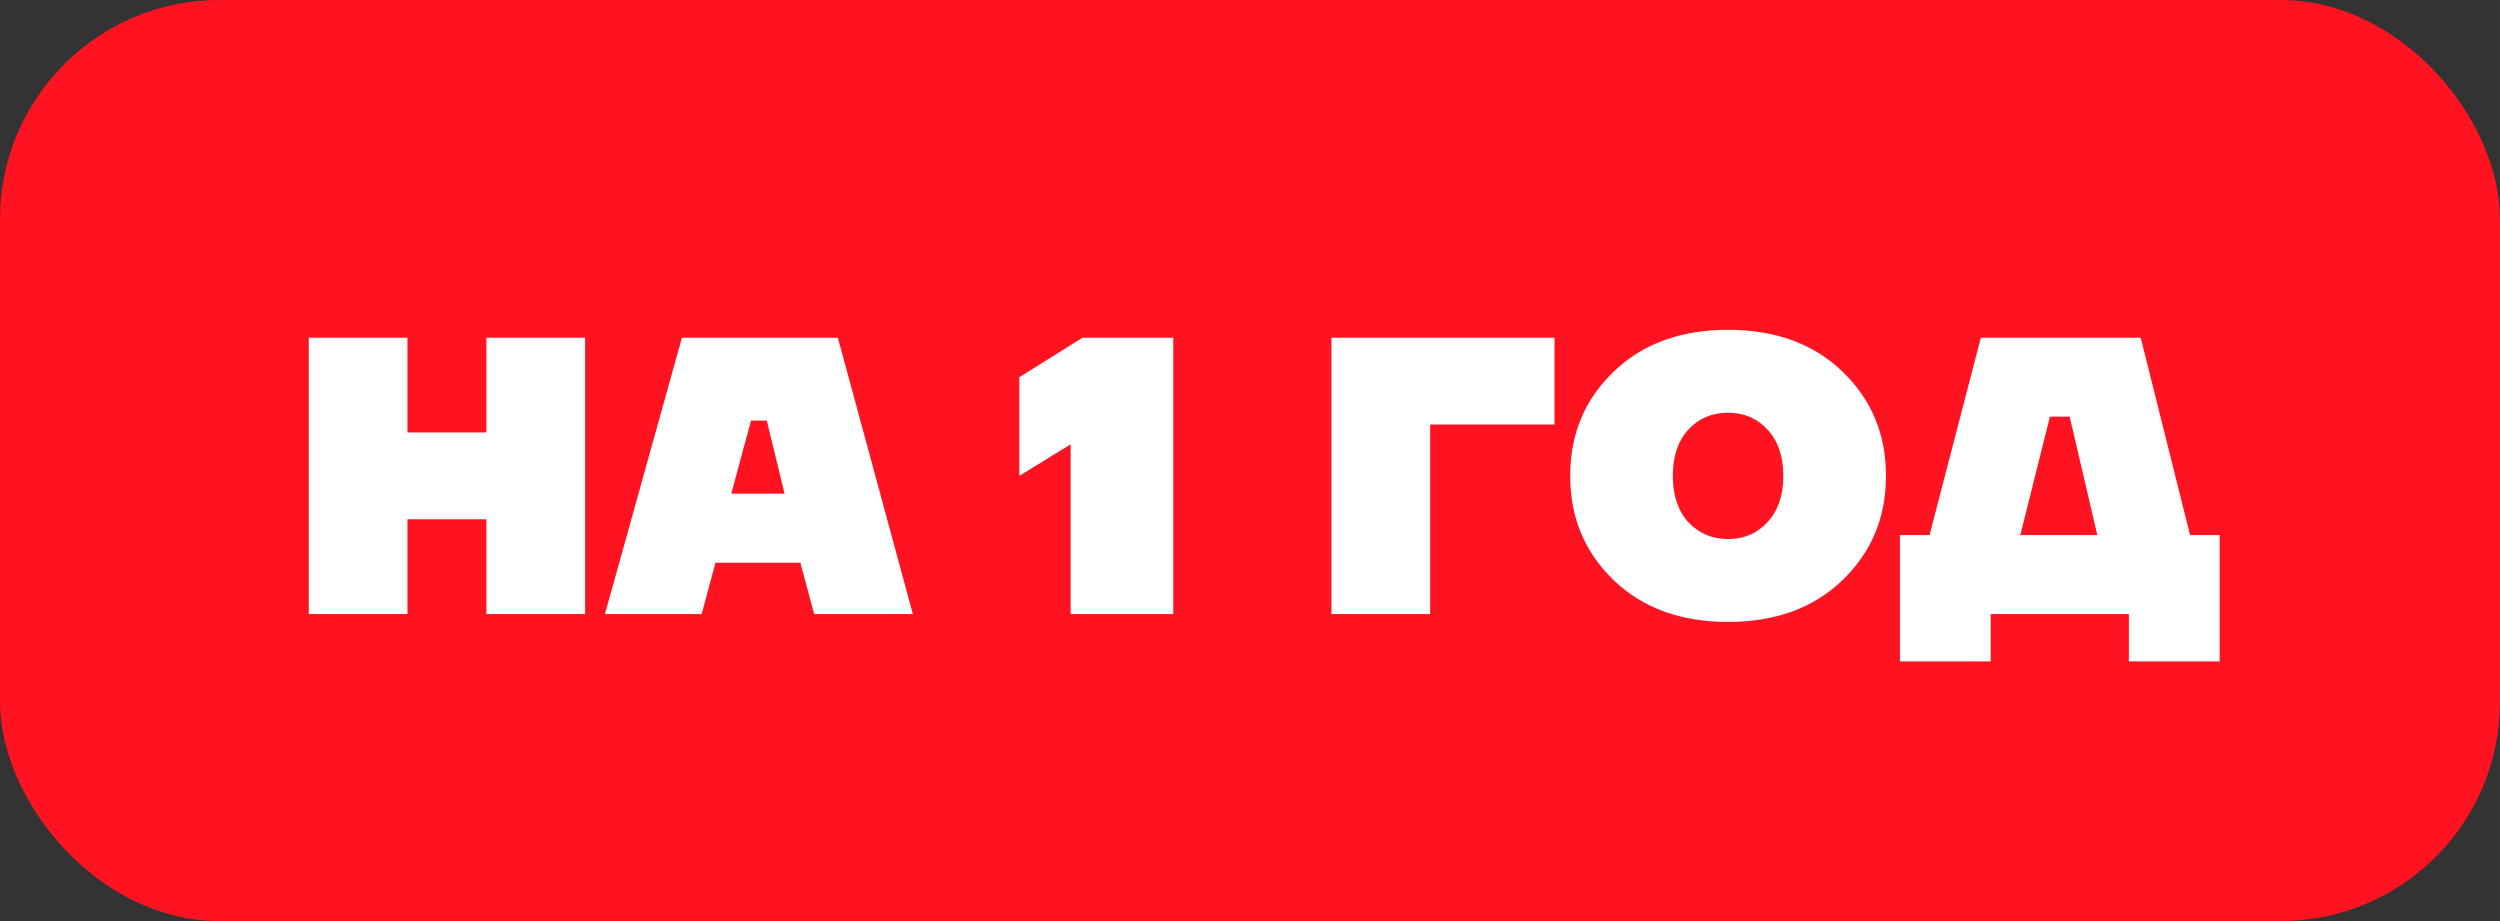
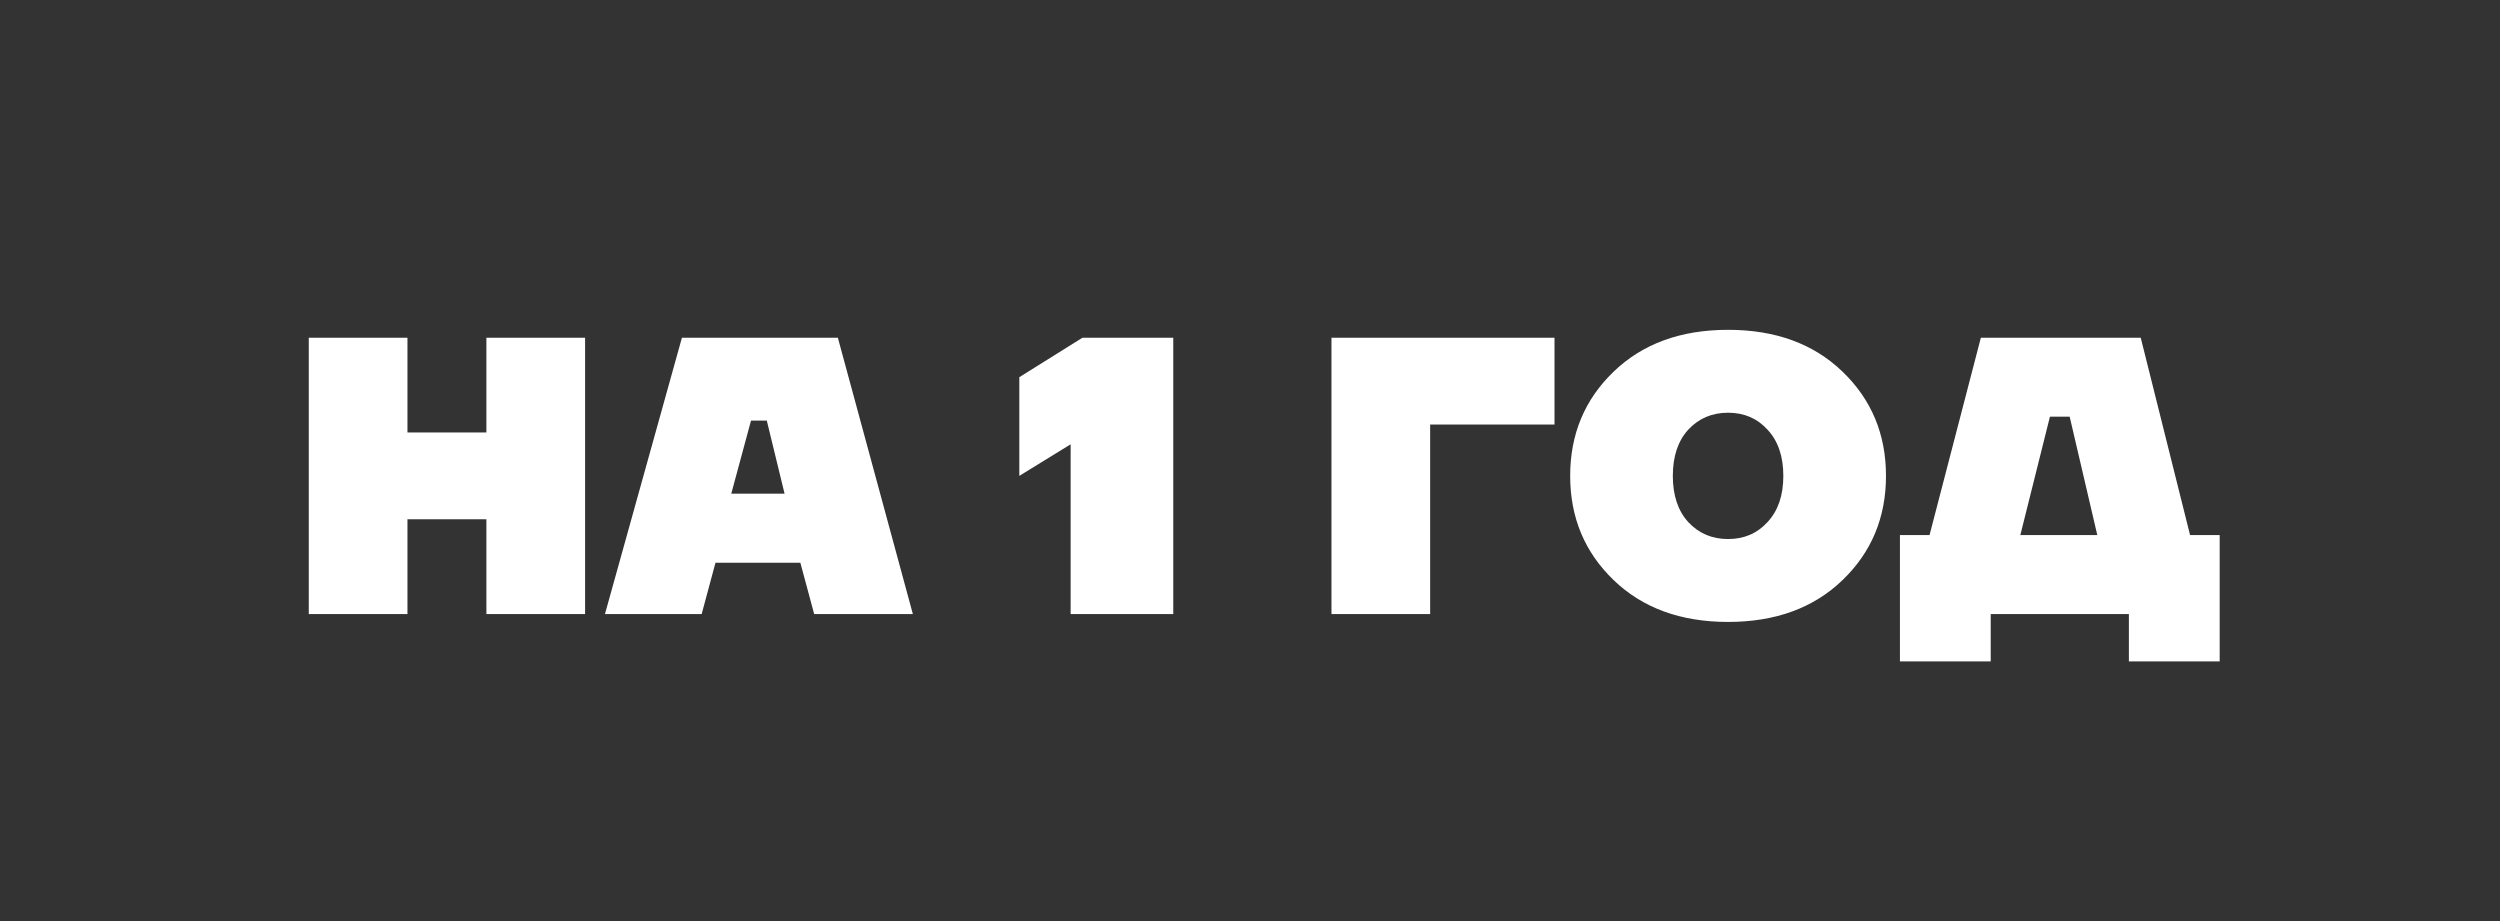
<svg xmlns="http://www.w3.org/2000/svg" width="114" height="42" viewBox="0 0 114 42" fill="none">
  <rect x="0" y="0" width="114" height="42" fill="#333333" stroke="none" />
-   <rect x="0.5" y="0.5" width="113" height="41" rx="9.5" fill="#FF1321" stroke="#FF1321" />
  <path d="M14.08 28V15.4H18.58V19.72H22.18V15.4H26.68V28H22.18V23.68H18.58V28H14.08ZM27.586 28L31.096 15.4H38.206L41.626 28H37.126L36.496 25.66H32.626L31.996 28H27.586ZM33.346 22.51H35.776L34.966 19.18H34.246L33.346 22.51ZM46.481 21.7V17.2L49.361 15.4H53.501V28H48.821V20.26L46.481 21.7ZM60.715 28V15.4H70.885V19.36H65.215V28H60.715ZM73.581 26.452C72.26 25.18 71.6 23.596 71.6 21.7C71.6 19.804 72.26 18.22 73.581 16.948C74.9 15.676 76.641 15.04 78.8 15.04C80.96 15.04 82.701 15.676 84.02 16.948C85.341 18.22 86.001 19.804 86.001 21.7C86.001 23.596 85.341 25.18 84.02 26.452C82.701 27.724 80.96 28.36 78.8 28.36C76.641 28.36 74.9 27.724 73.581 26.452ZM76.983 19.594C76.514 20.11 76.281 20.812 76.281 21.7C76.281 22.588 76.514 23.29 76.983 23.806C77.463 24.322 78.069 24.58 78.8 24.58C79.532 24.58 80.132 24.322 80.6 23.806C81.081 23.29 81.32 22.588 81.32 21.7C81.32 20.812 81.081 20.11 80.6 19.594C80.132 19.078 79.532 18.82 78.8 18.82C78.069 18.82 77.463 19.078 76.983 19.594ZM86.637 30.16V24.4H87.987L90.327 15.4H97.617L99.867 24.4H101.217V30.16H97.077V28H90.777V30.16H86.637ZM92.127 24.4H95.637L94.377 19H93.477L92.127 24.4Z" fill="white" />
</svg>